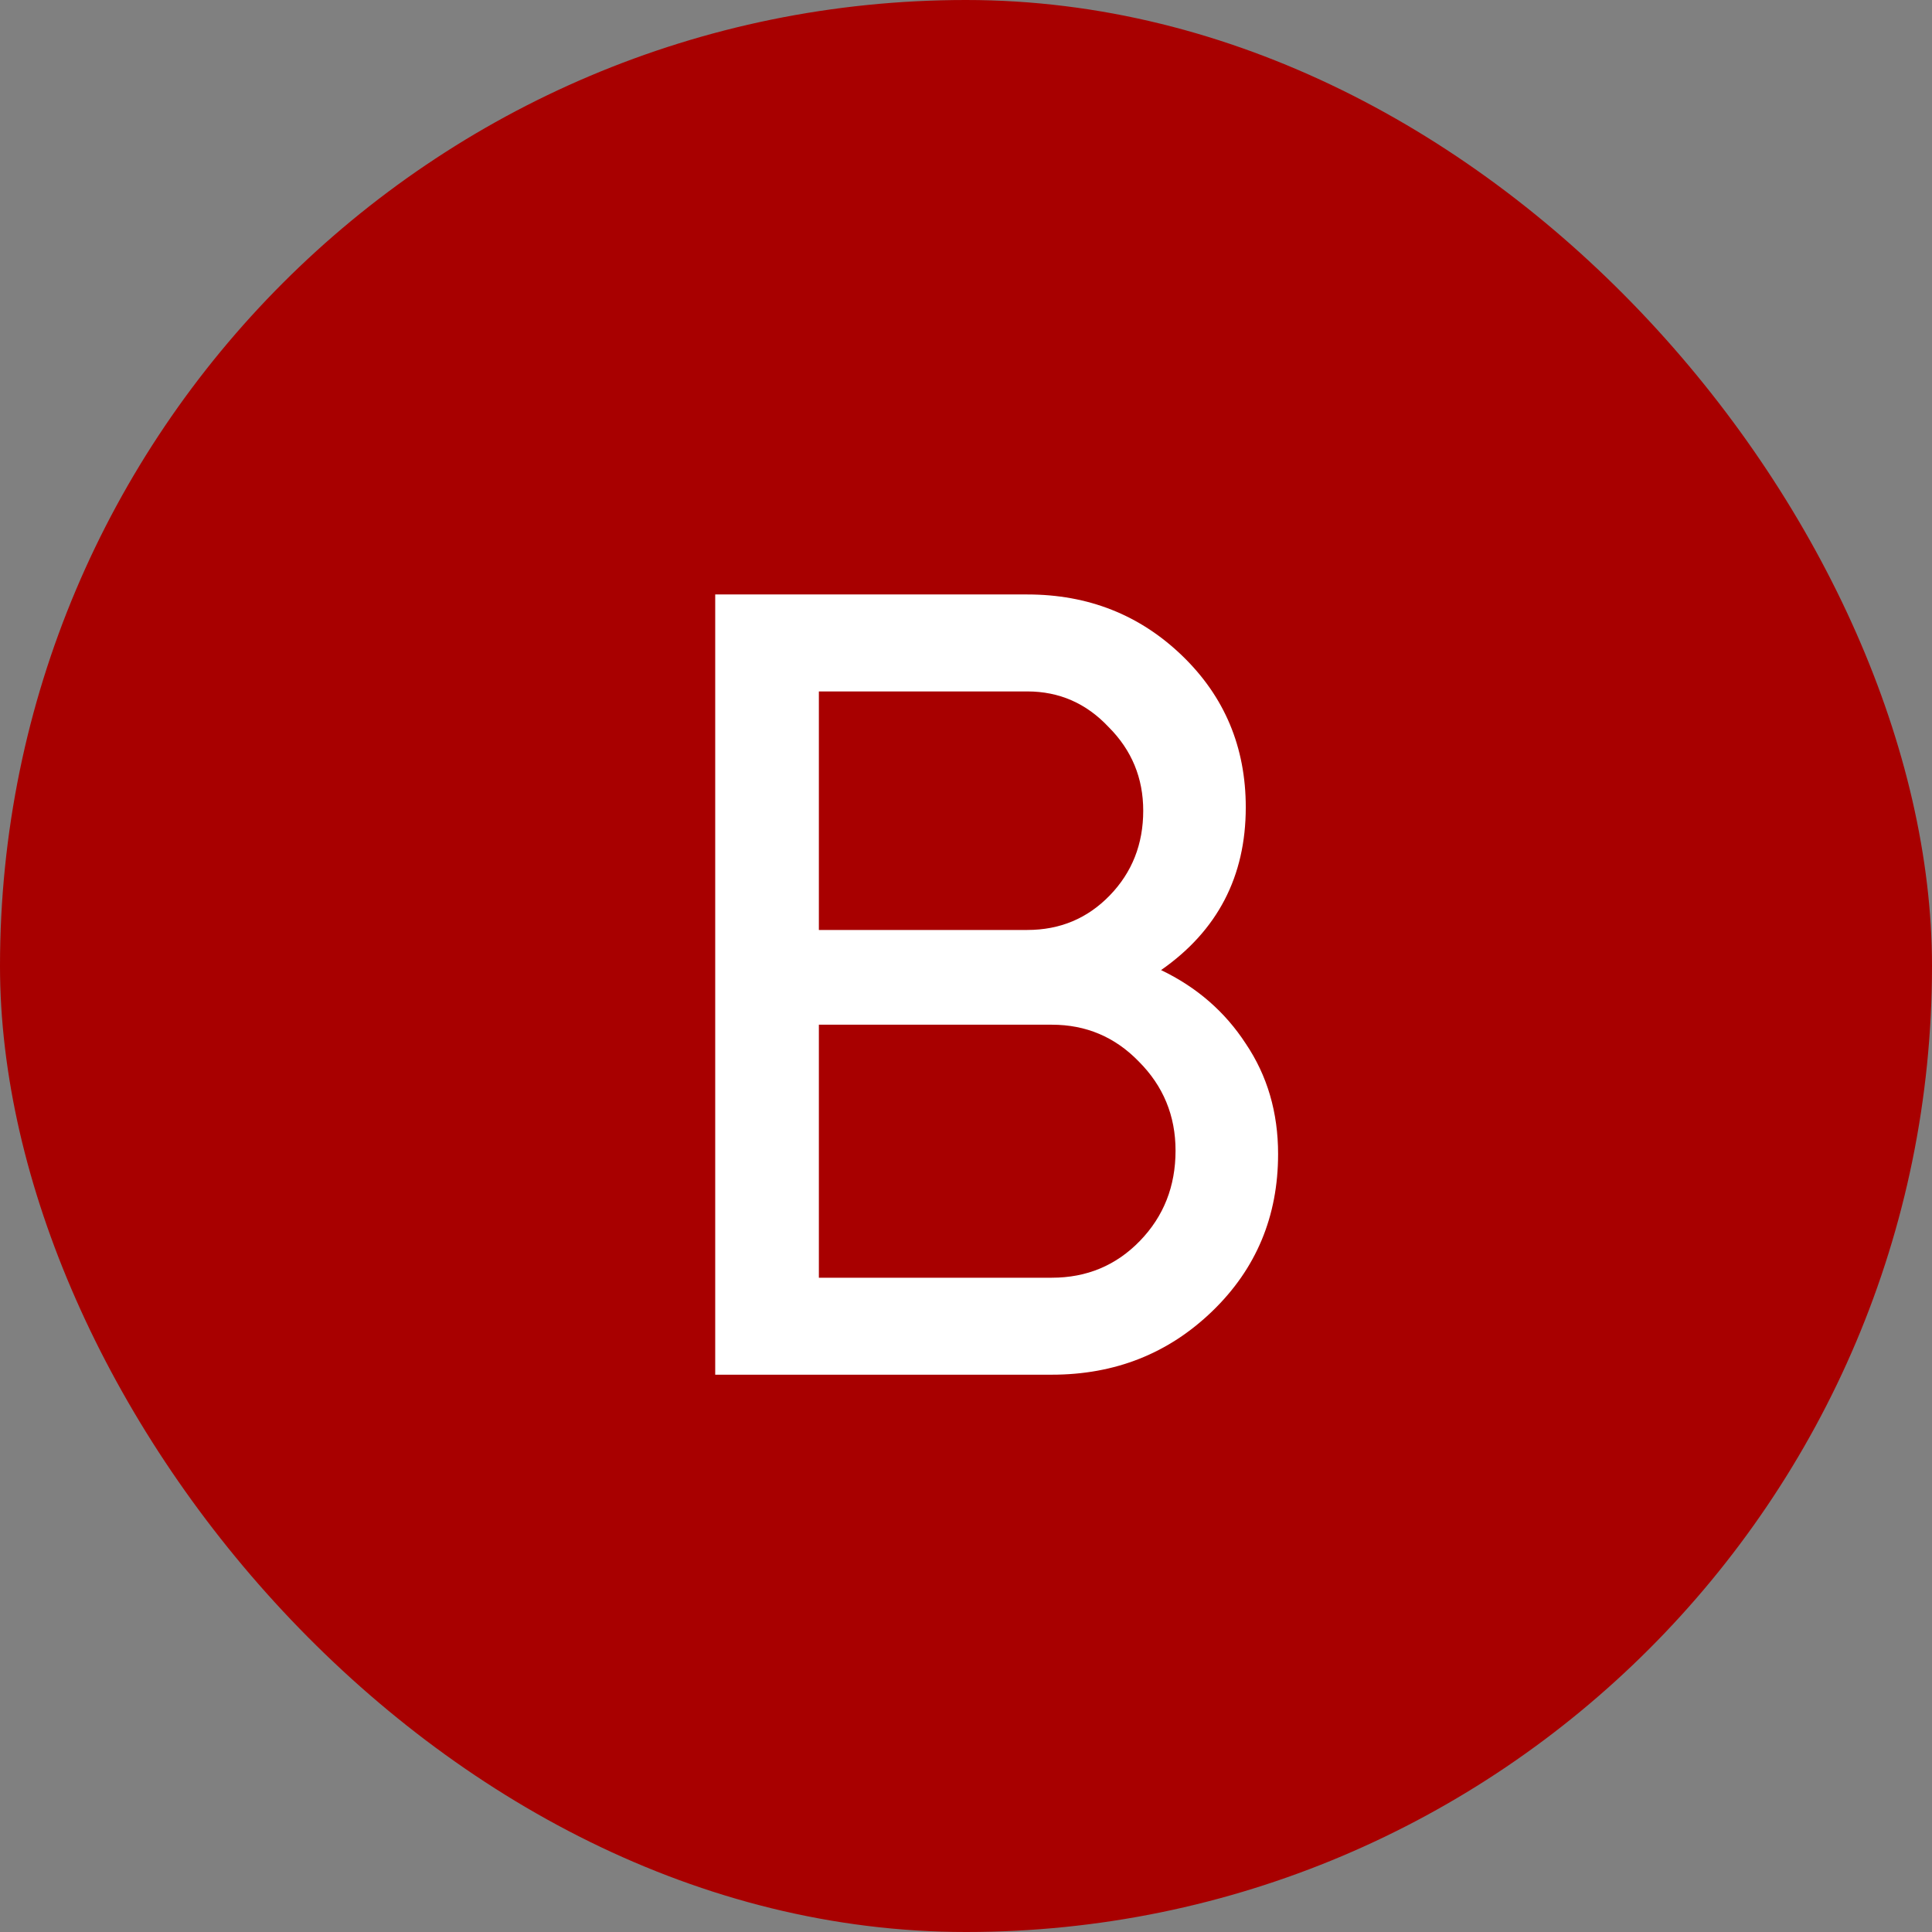
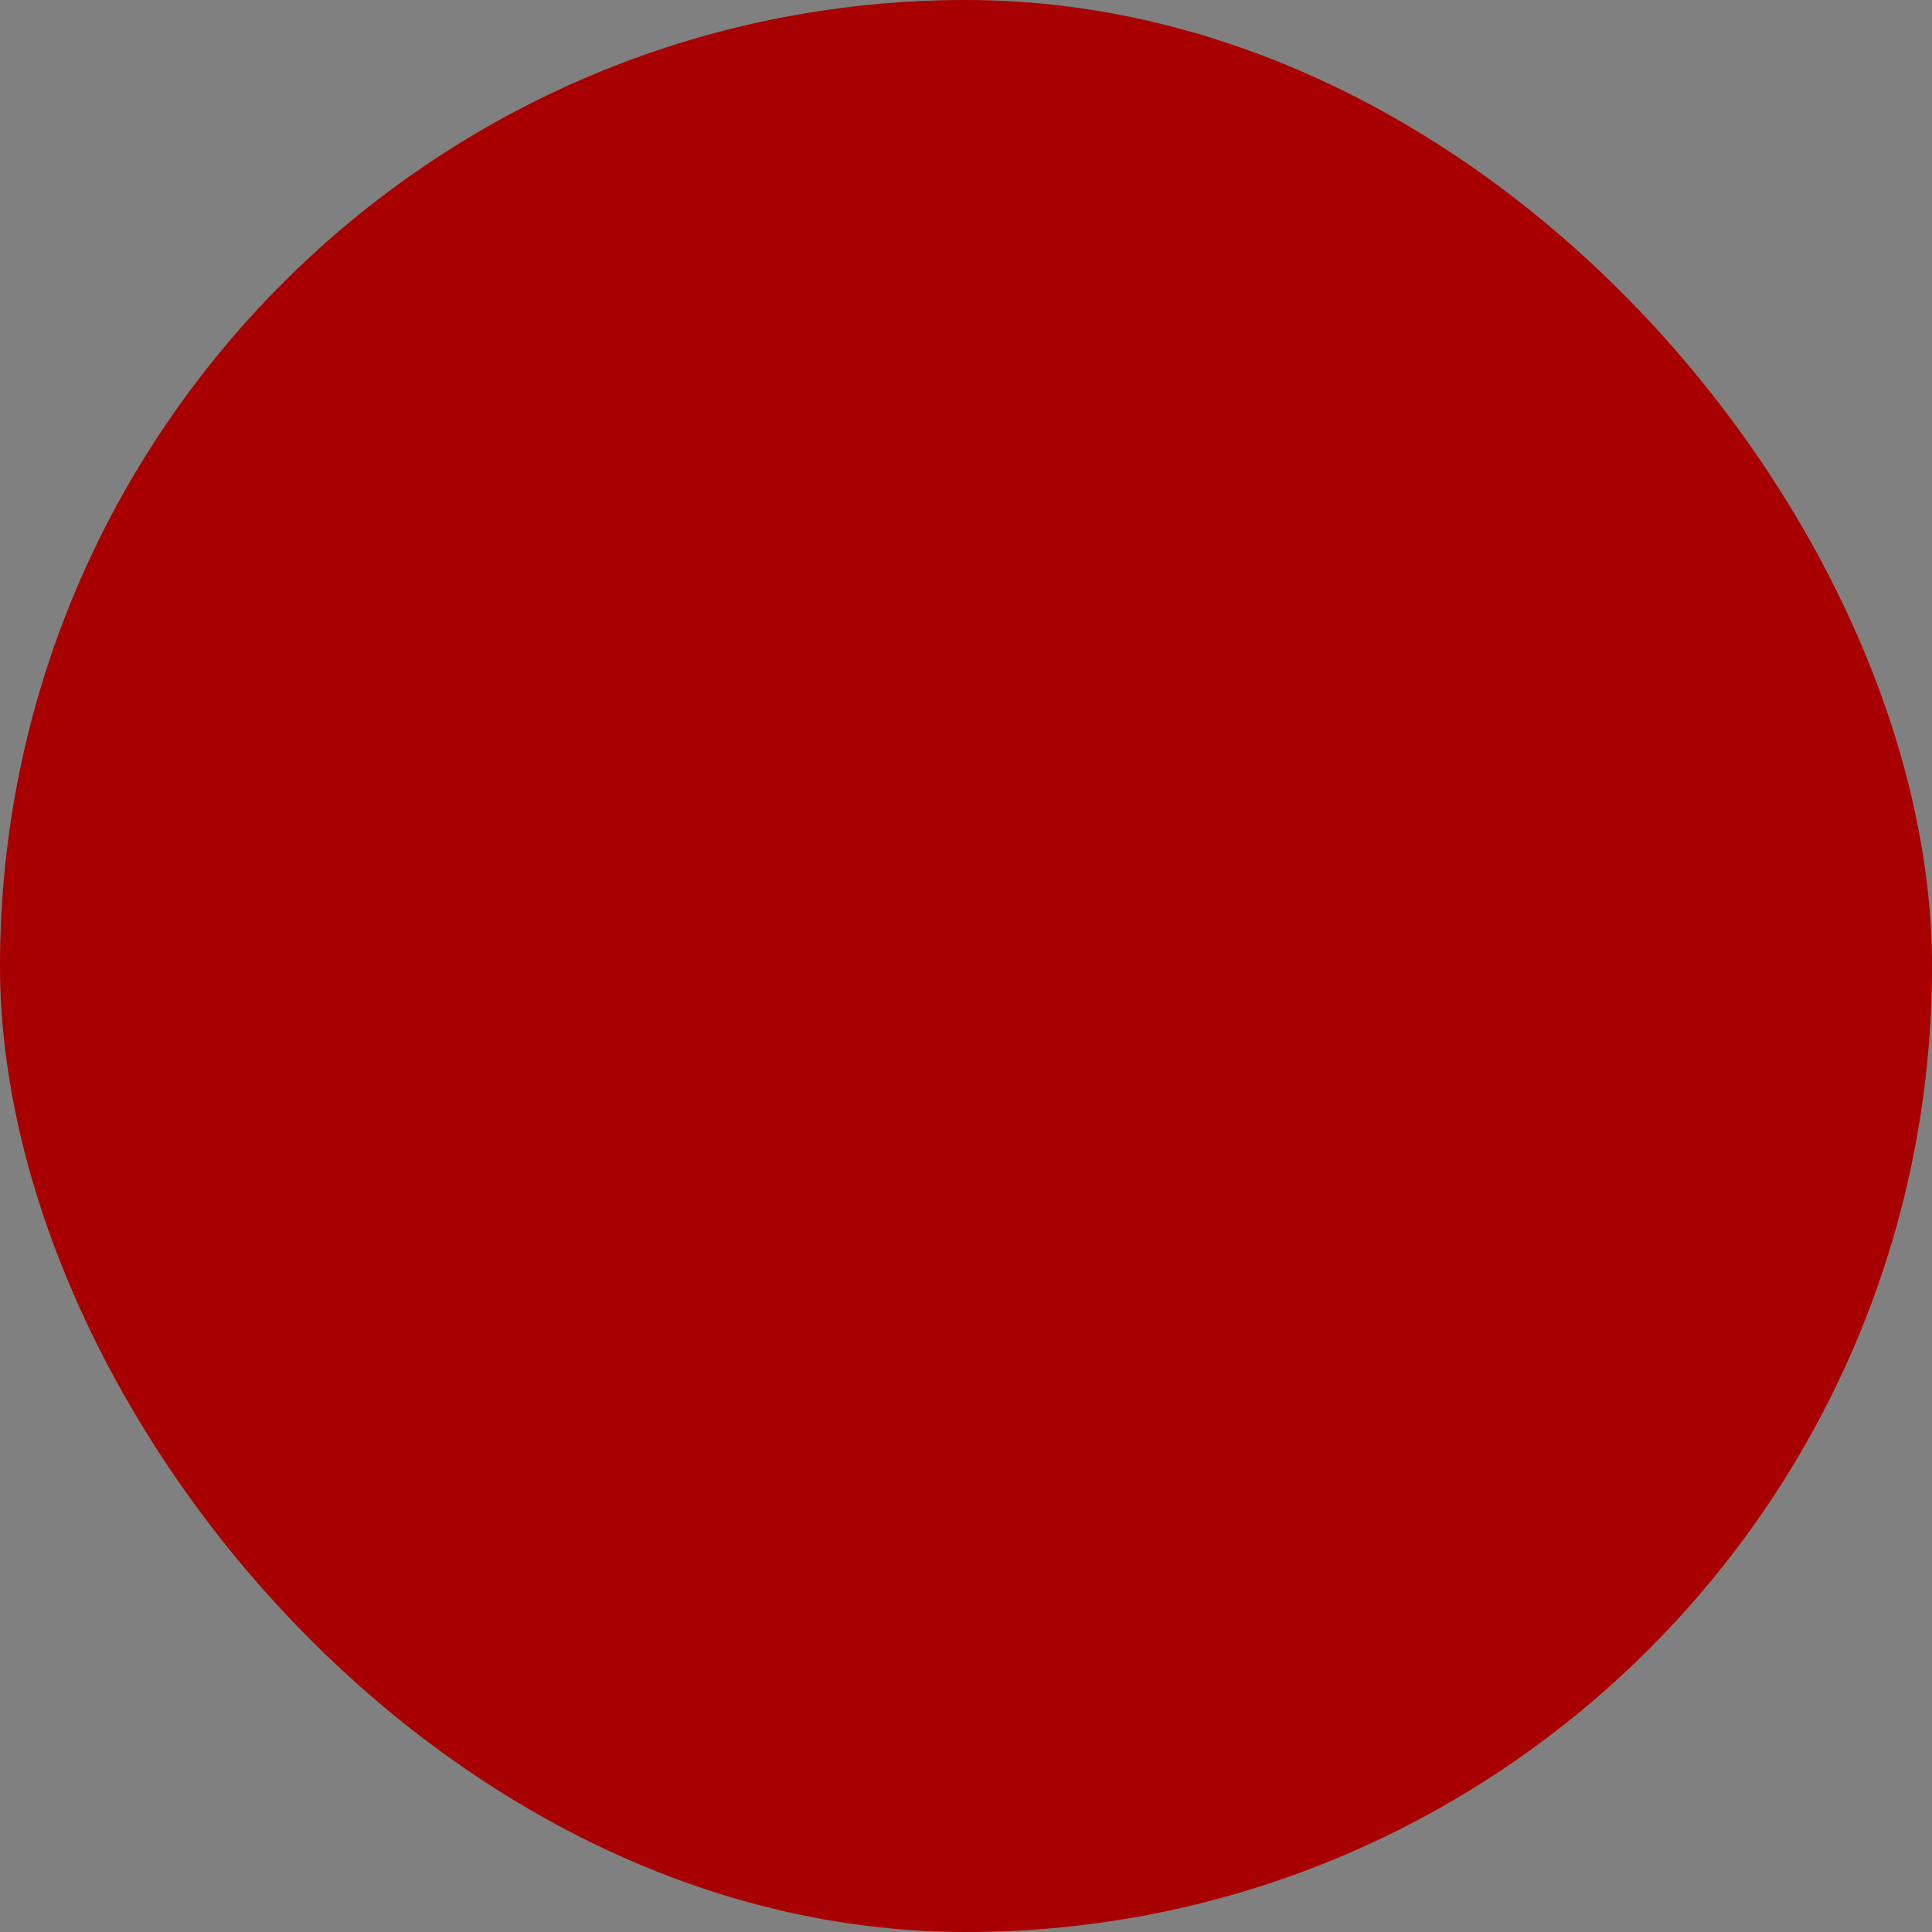
<svg xmlns="http://www.w3.org/2000/svg" width="52" height="52" viewBox="0 0 52 52" fill="none">
  <rect x="0" y="0" width="52" height="52" fill="#808080" stroke="none" />
  <rect width="52" height="52" rx="26" fill="#A80000" />
-   <path d="M31.25 26.11C32.21 26.57 32.97 27.23 33.53 28.09C34.11 28.95 34.4 29.94 34.4 31.06C34.4 32.74 33.81 34.15 32.63 35.29C31.45 36.43 30.01 37 28.31 37H19.25V16H27.65C29.29 16 30.68 16.55 31.82 17.65C32.96 18.75 33.53 20.11 33.53 21.73C33.53 23.59 32.77 25.05 31.25 26.11ZM27.65 18.61H22.04V25.03H27.65C28.53 25.03 29.27 24.72 29.87 24.1C30.47 23.48 30.77 22.72 30.77 21.82C30.77 20.94 30.46 20.19 29.84 19.57C29.24 18.93 28.51 18.61 27.65 18.61ZM28.31 34.39C29.25 34.39 30.04 34.06 30.68 33.4C31.32 32.74 31.64 31.93 31.64 30.97C31.64 30.03 31.31 29.23 30.65 28.57C30.01 27.91 29.23 27.58 28.31 27.58H22.04V34.39H28.31Z" fill="white" />
</svg>